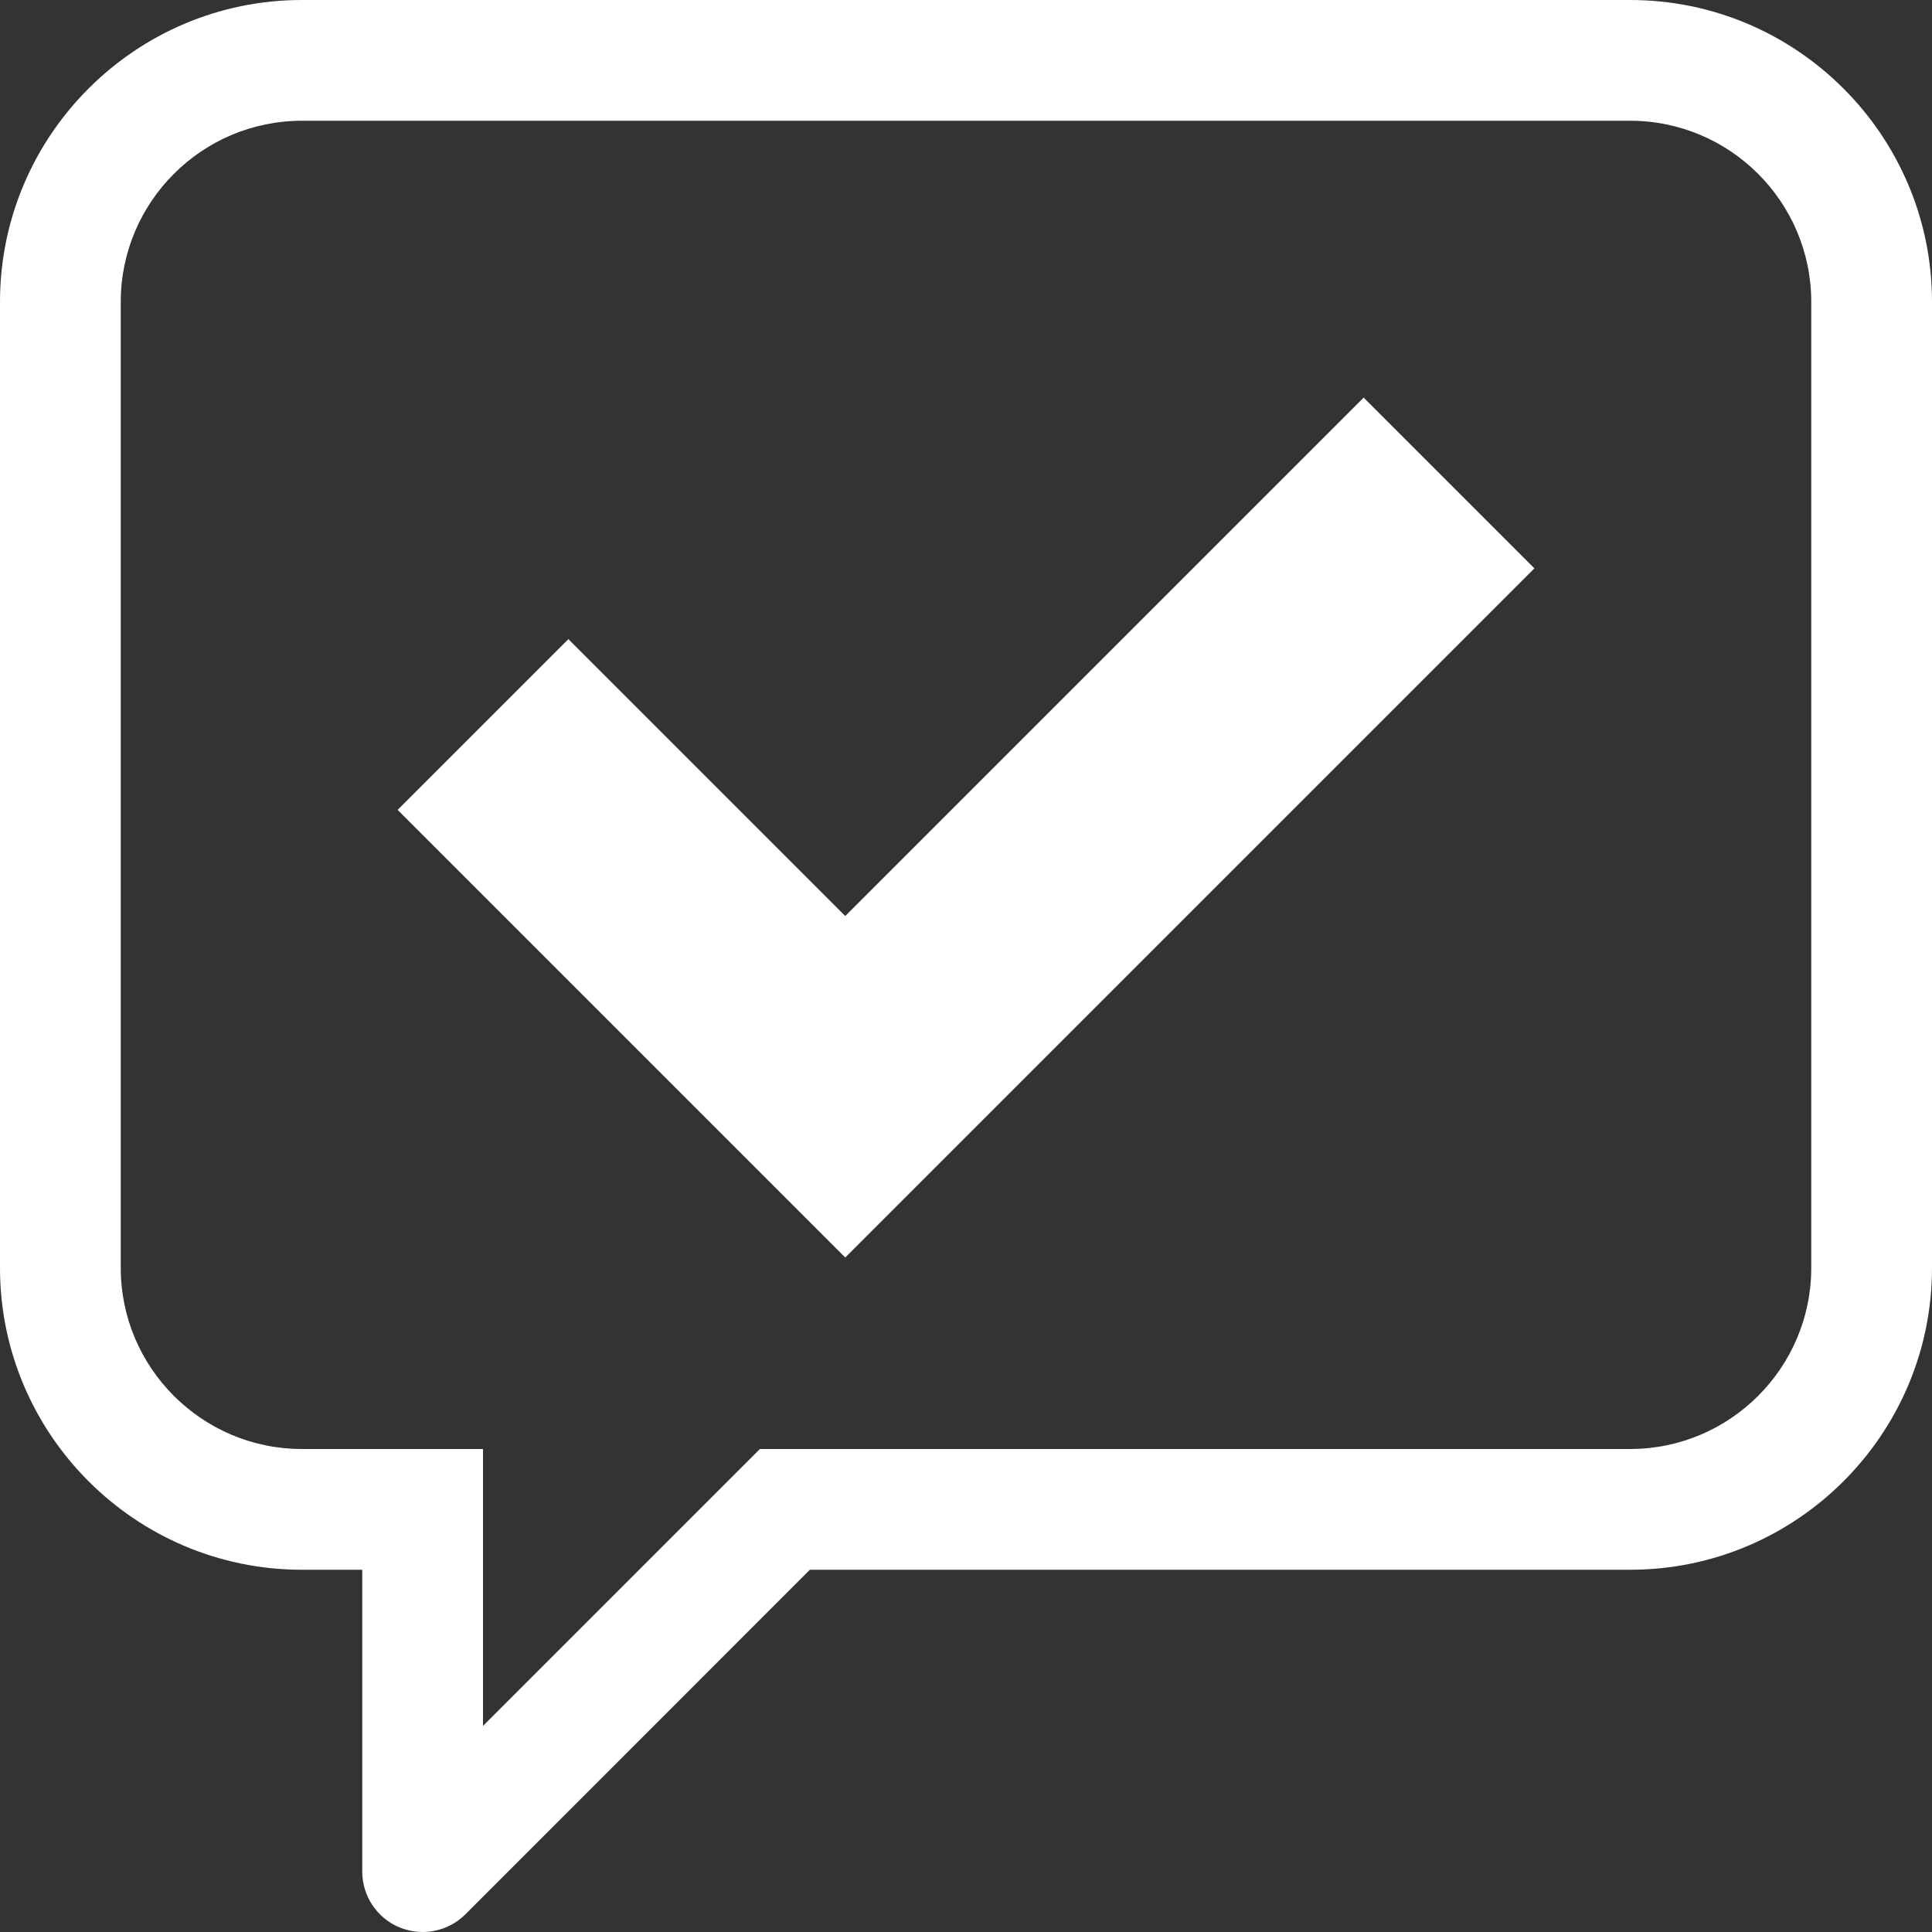
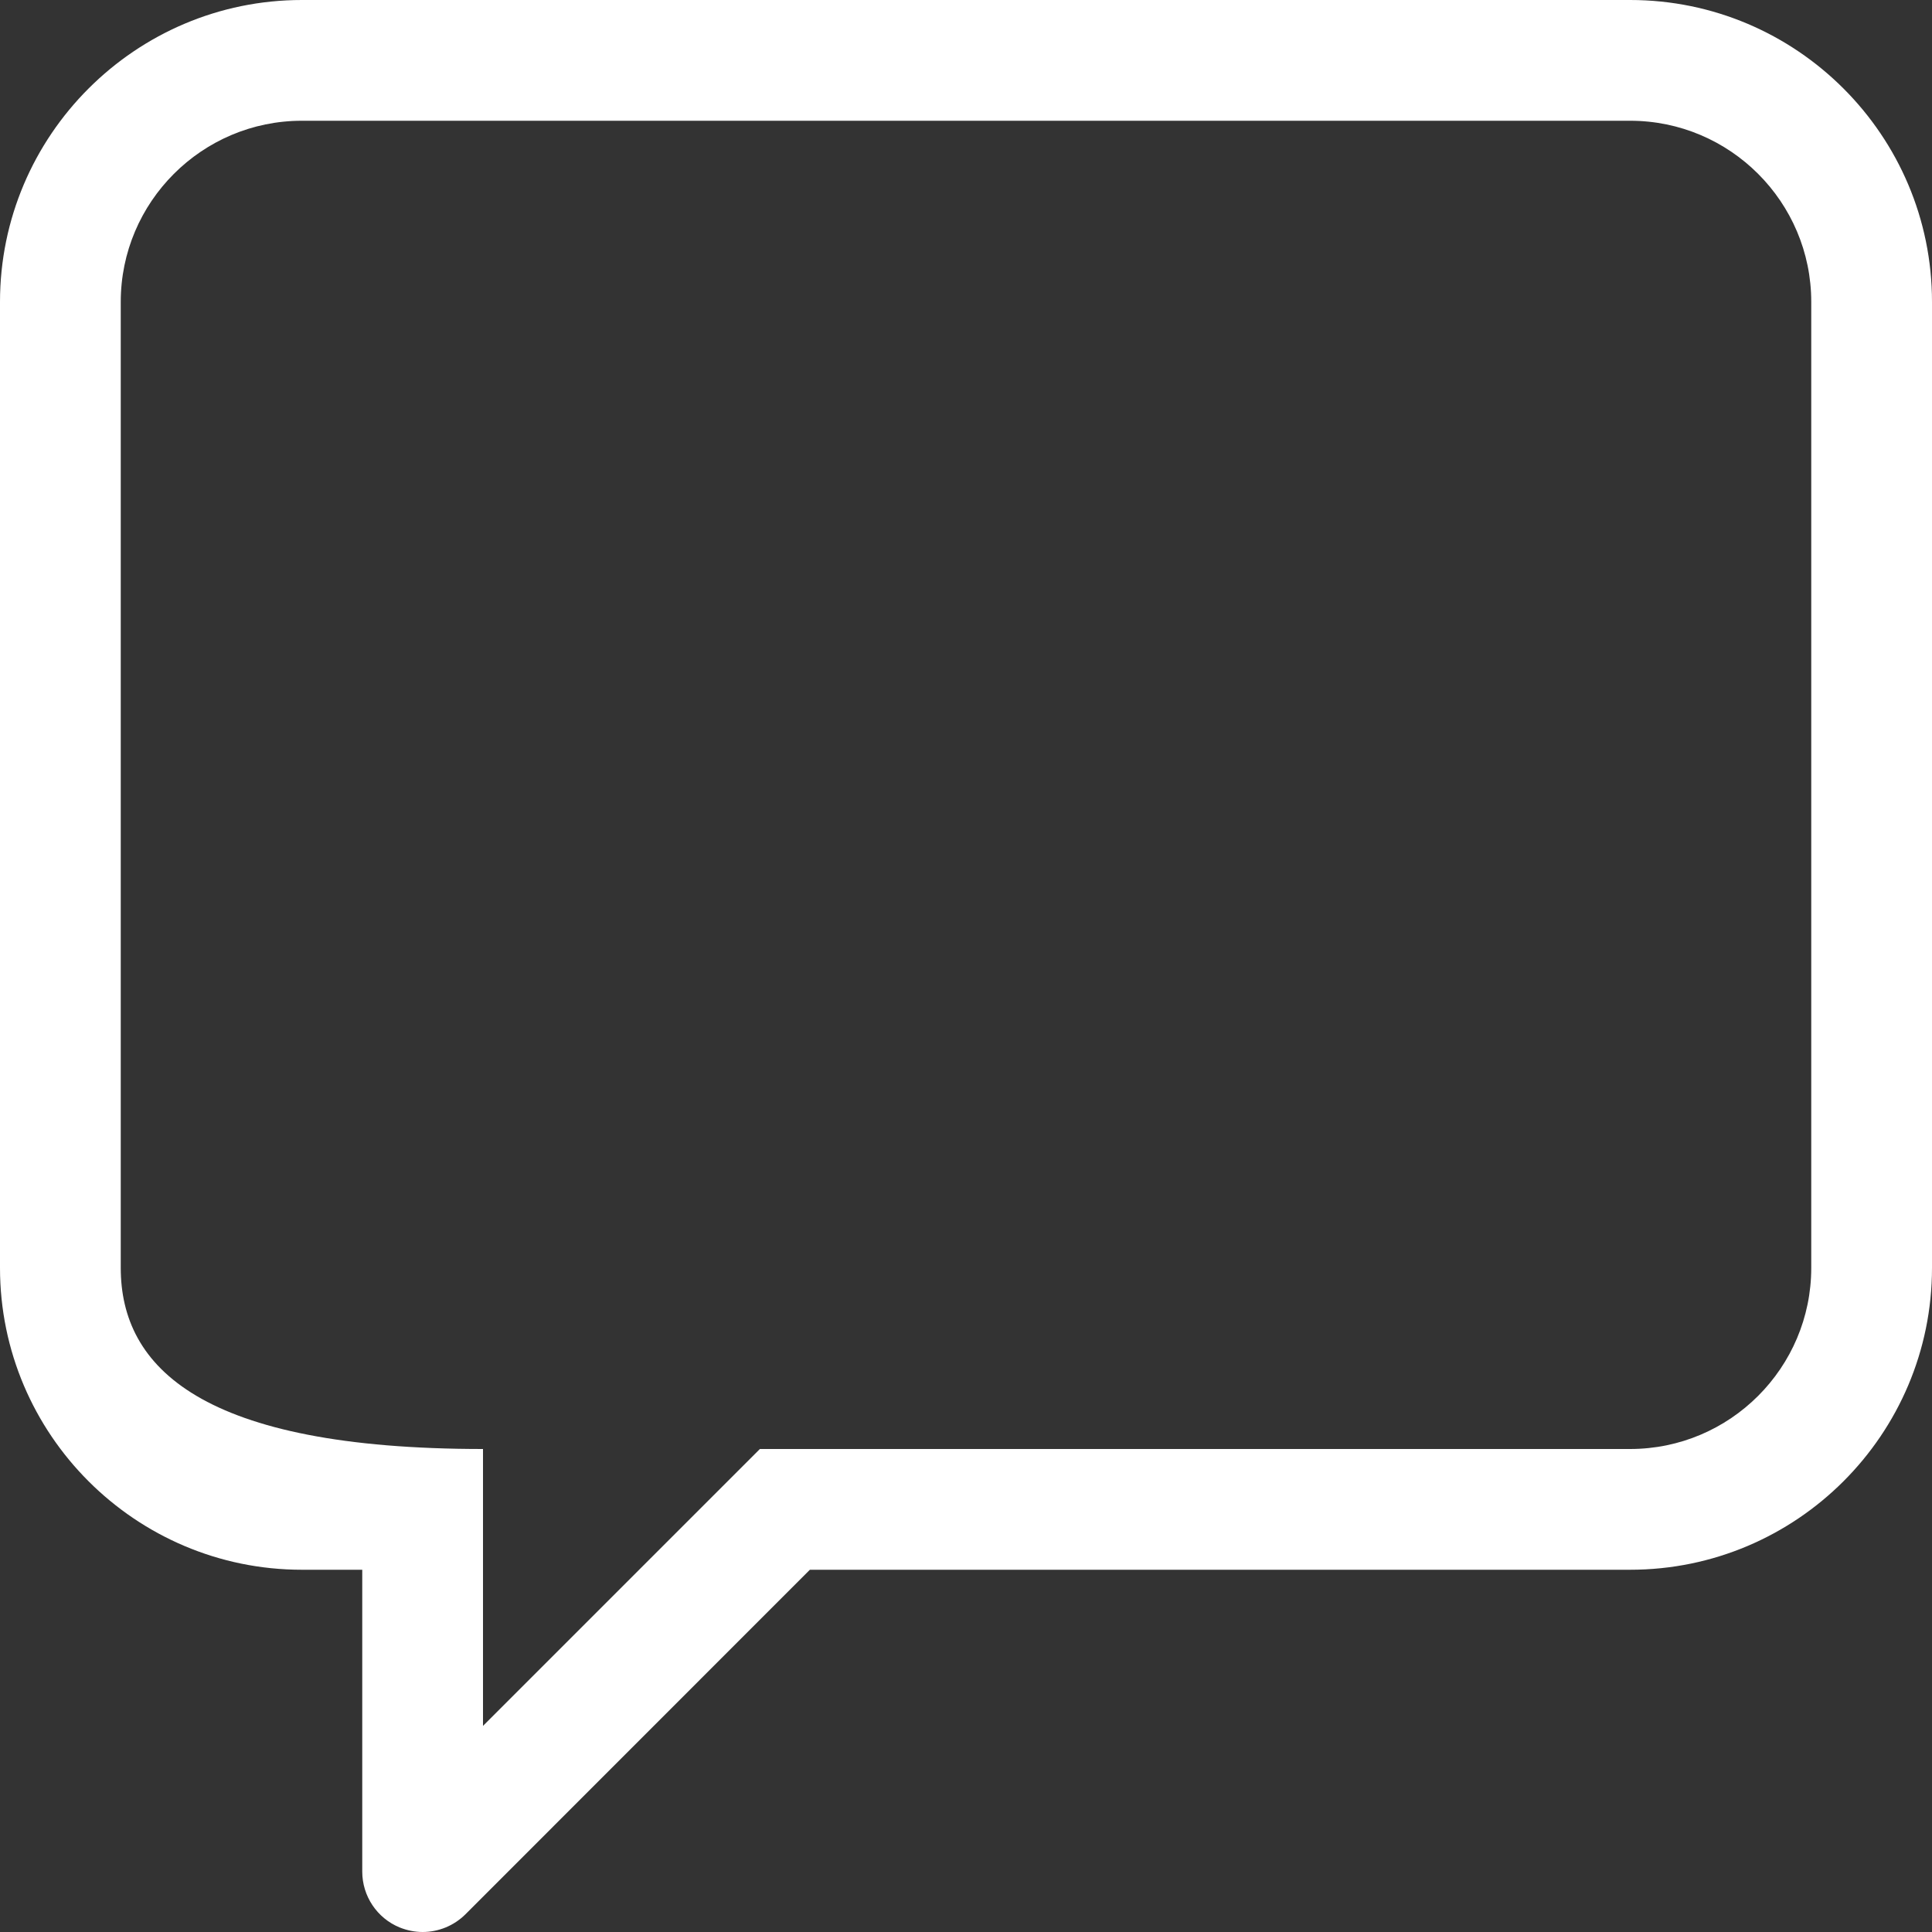
<svg xmlns="http://www.w3.org/2000/svg" height="100px" width="100px" fill="#FFFFFF" version="1.1" x="0px" y="0px" viewBox="0 0 16 16" style="enable-background:new 0 0 16 16;" xml:space="preserve">
  <rect x="0" y="0" width="16" height="16" fill="#333333" stroke="none" />
  <g>
-     <path d="M13.5,0h-11C1.122,0,0,1.122,0,2.5v8C0,11.879,1.122,13,2.5,13H3v2.5c0,0.202,0.122,0.385,0.309,0.462   C3.371,15.987,3.436,16,3.5,16c0.13,0,0.258-0.051,0.354-0.146L6.707,13H13.5c1.379,0,2.5-1.121,2.5-2.5v-8   C16,1.122,14.879,0,13.5,0z M15,10.5c0,0.827-0.673,1.5-1.5,1.5H6.293L4,14.293V12H2.5C1.673,12,1,11.327,1,10.5v-8   C1,1.673,1.673,1,2.5,1h11C14.327,1,15,1.673,15,2.5V10.5z" />
-     <polygon points="7,7.586 4.707,5.293 3.293,6.707 7,10.414 12.707,4.707 11.293,3.293  " />
+     <path d="M13.5,0h-11C1.122,0,0,1.122,0,2.5v8C0,11.879,1.122,13,2.5,13H3v2.5c0,0.202,0.122,0.385,0.309,0.462   C3.371,15.987,3.436,16,3.5,16c0.13,0,0.258-0.051,0.354-0.146L6.707,13H13.5c1.379,0,2.5-1.121,2.5-2.5v-8   C16,1.122,14.879,0,13.5,0z M15,10.5c0,0.827-0.673,1.5-1.5,1.5H6.293L4,14.293V12C1.673,12,1,11.327,1,10.5v-8   C1,1.673,1.673,1,2.5,1h11C14.327,1,15,1.673,15,2.5V10.5z" />
  </g>
</svg>